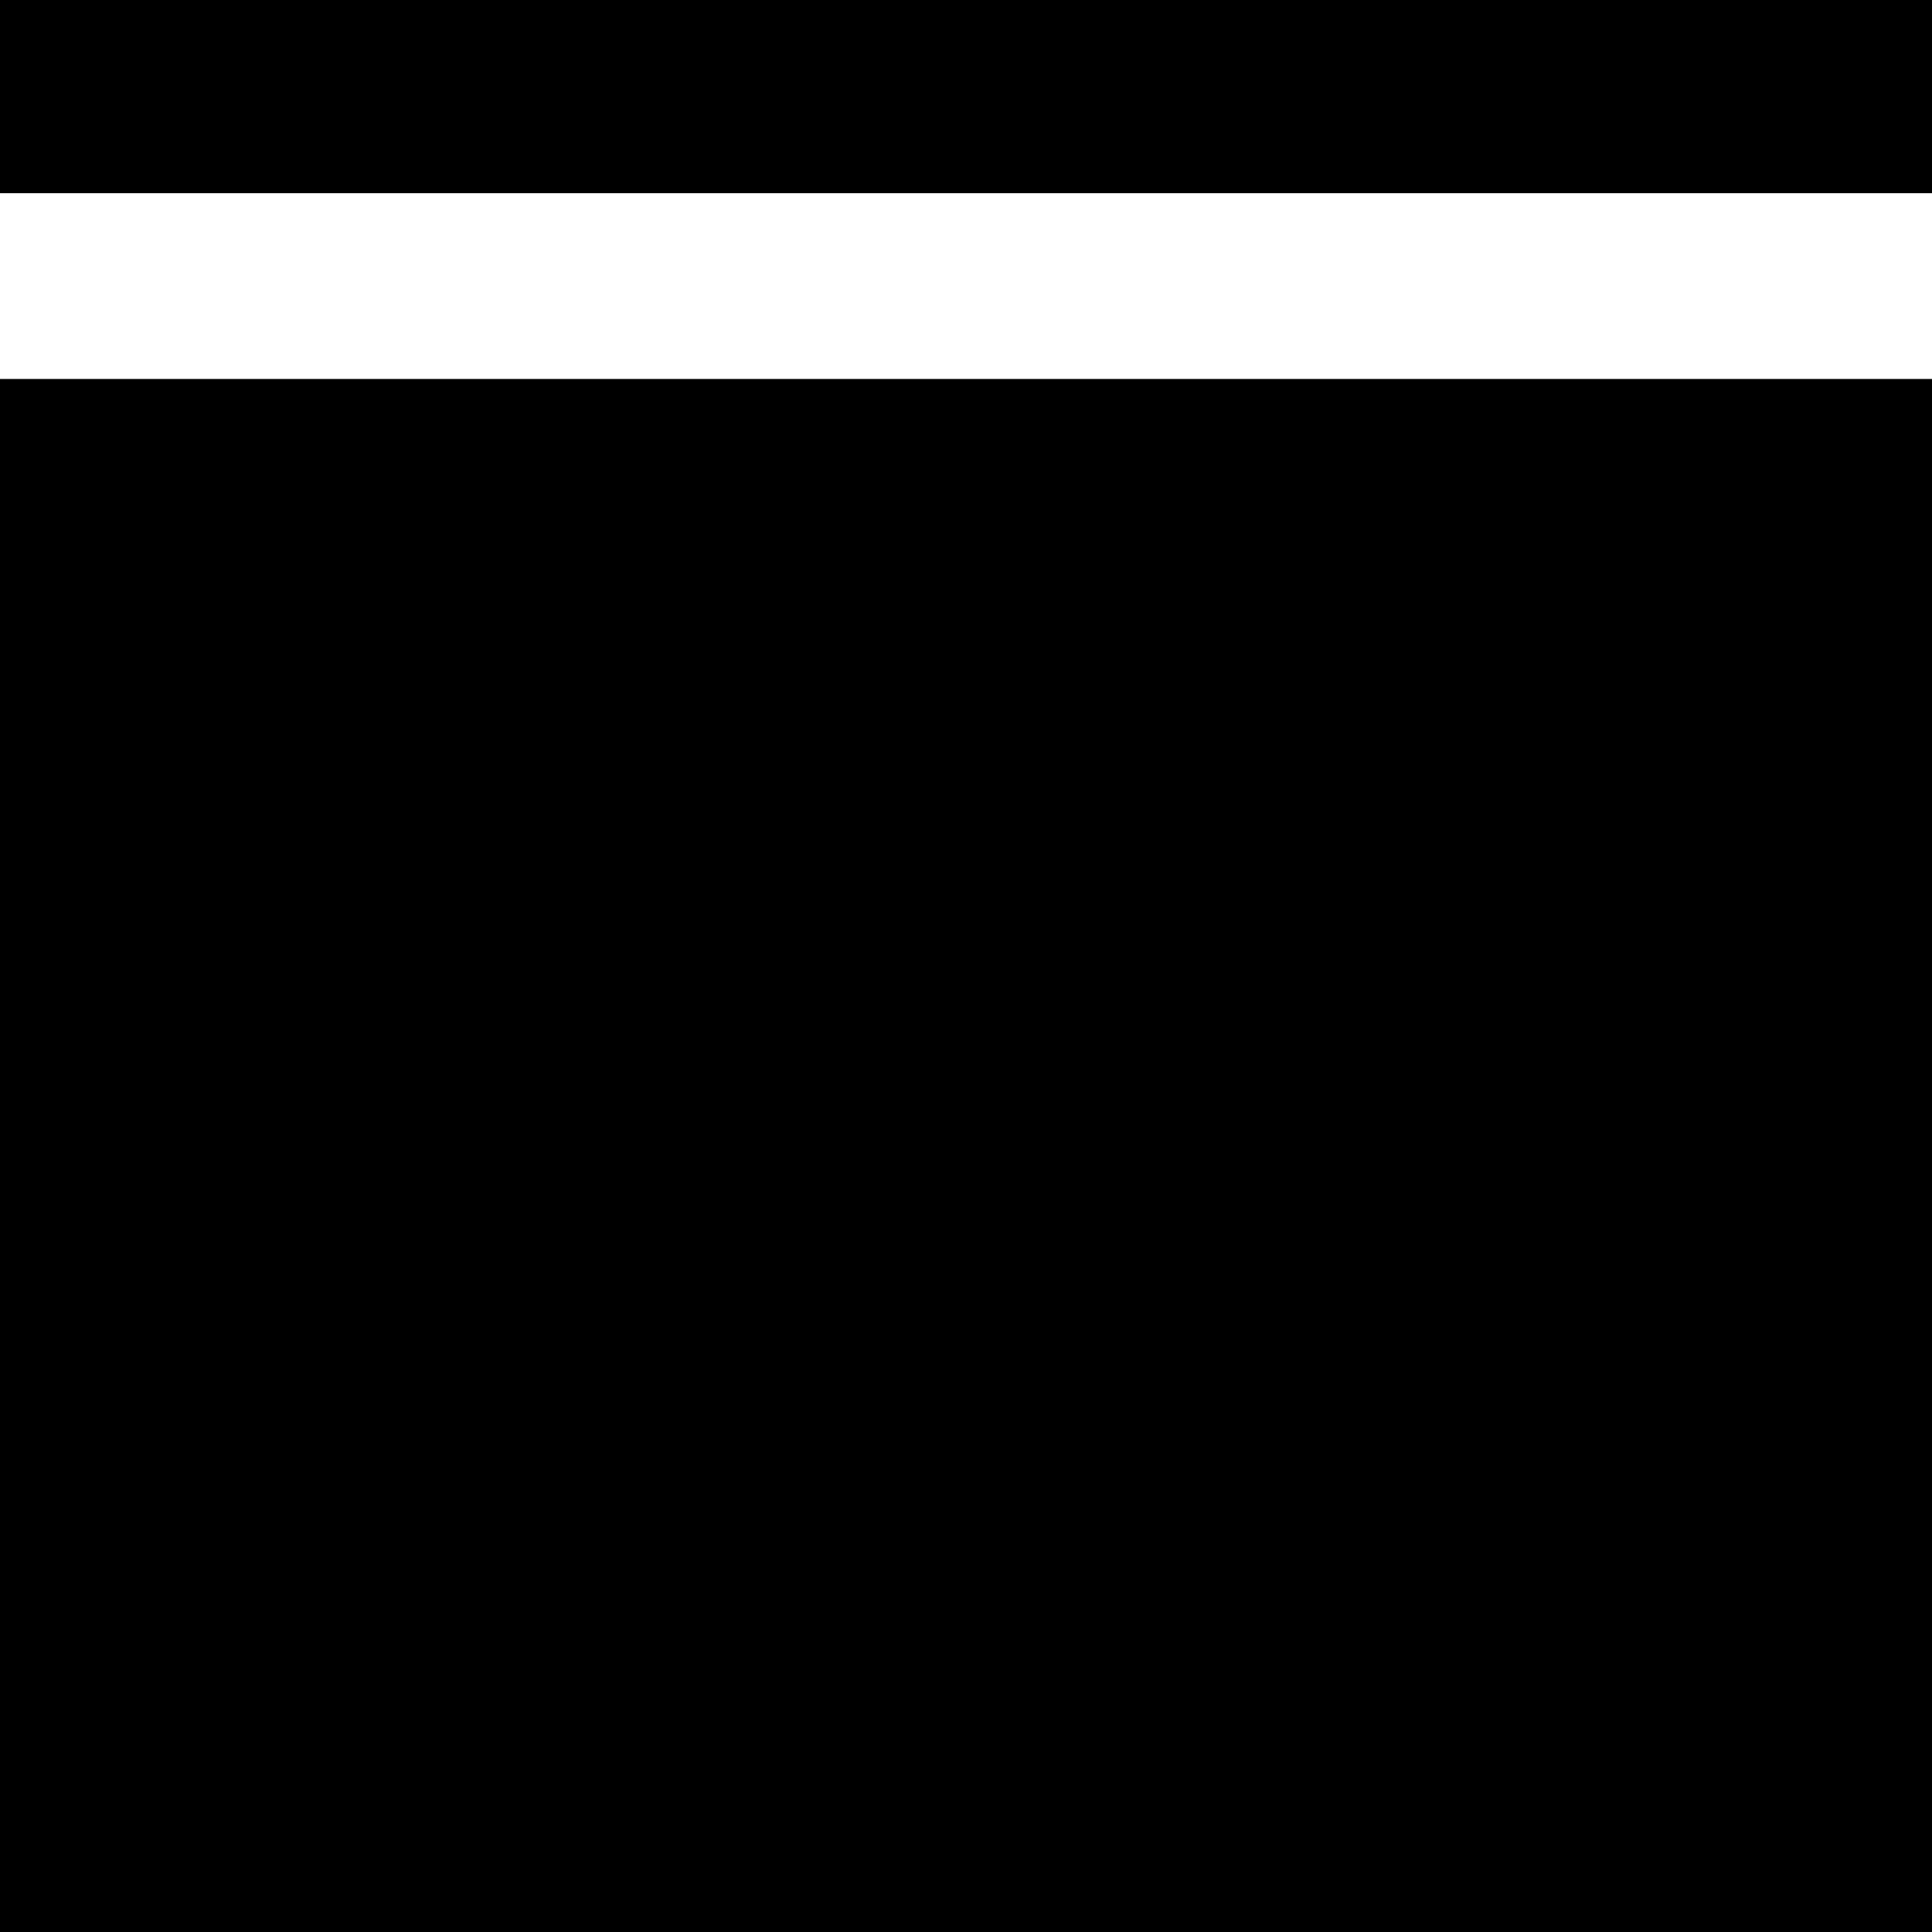
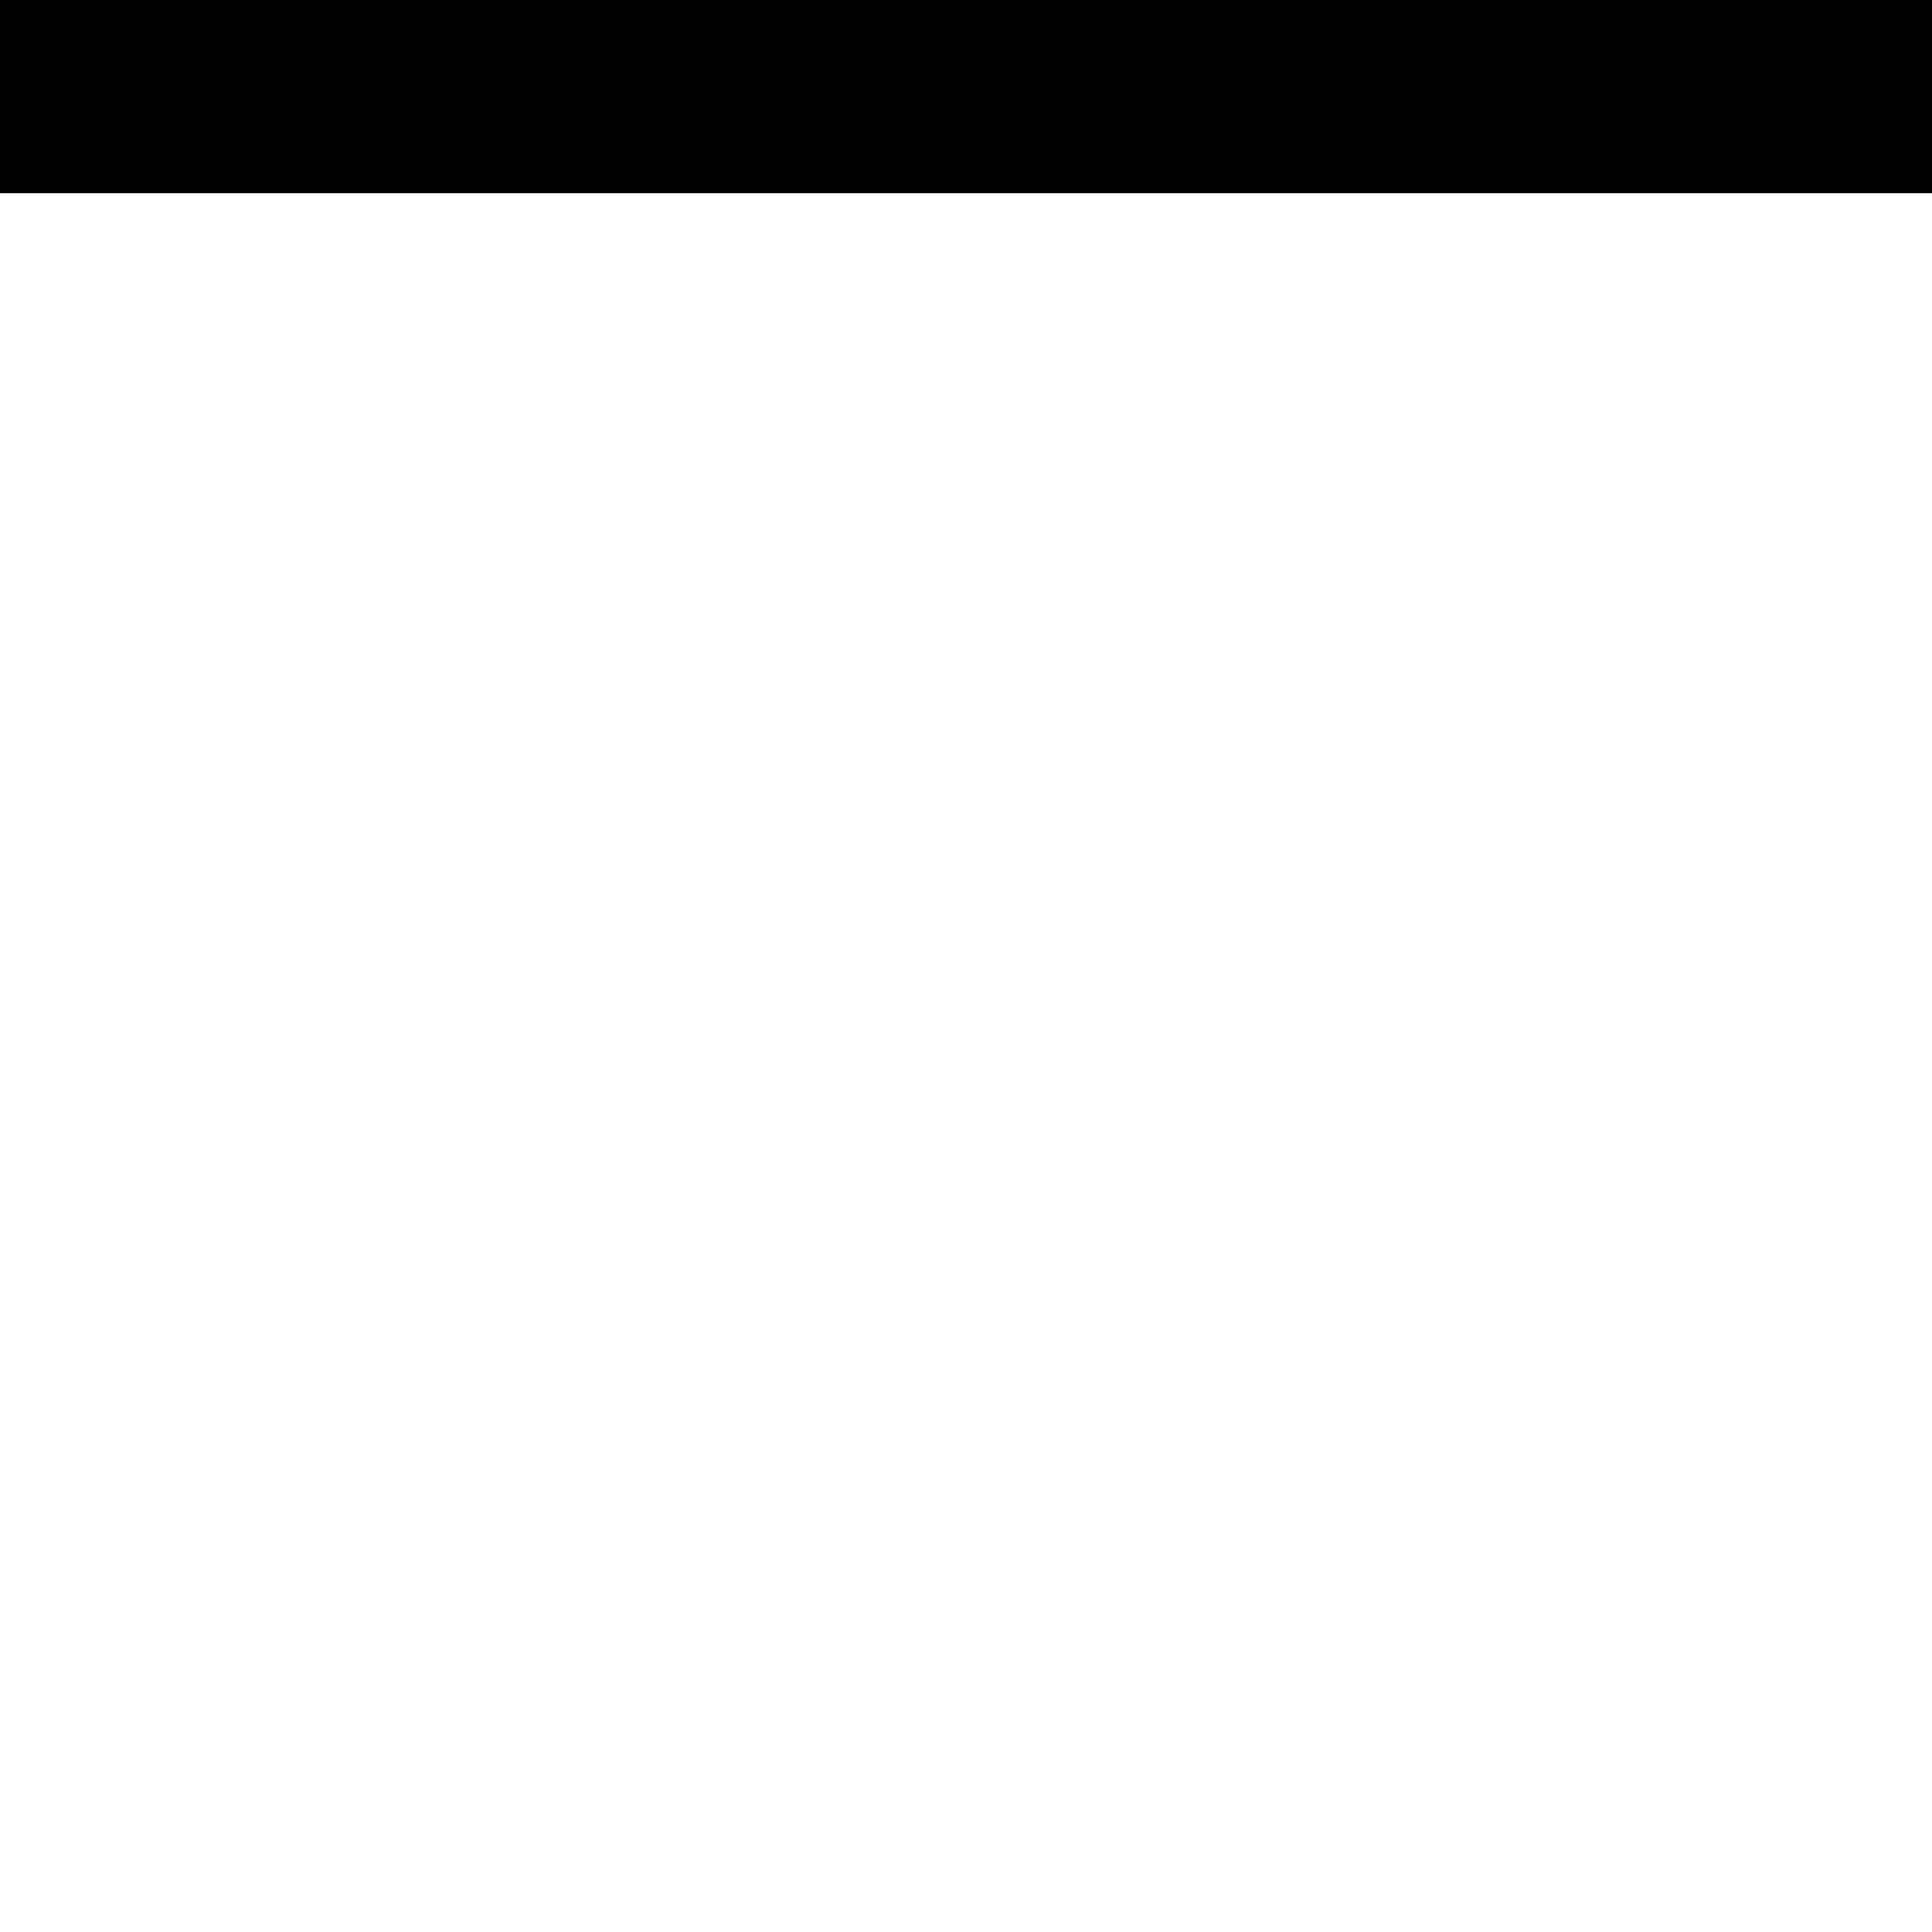
<svg xmlns="http://www.w3.org/2000/svg" version="1.0" width="260pt" height="260pt" viewBox="0 0 260 260" preserveAspectRatio="xMidYMid meet">
  <g transform="translate(0,260) scale(0.1,-0.1)" fill="#000000" stroke="none">
    <path d="M0 2470 l0 -130 1300 0 1300 0 0 130 0 130 -1300 0 -1300 0 0 -130z" />
-     <path d="M0 1045 l0 -1045 1300 0 1300 0 0 1045 0 1045 -1300 0 -1300 0 0 -1045z" />
  </g>
</svg>